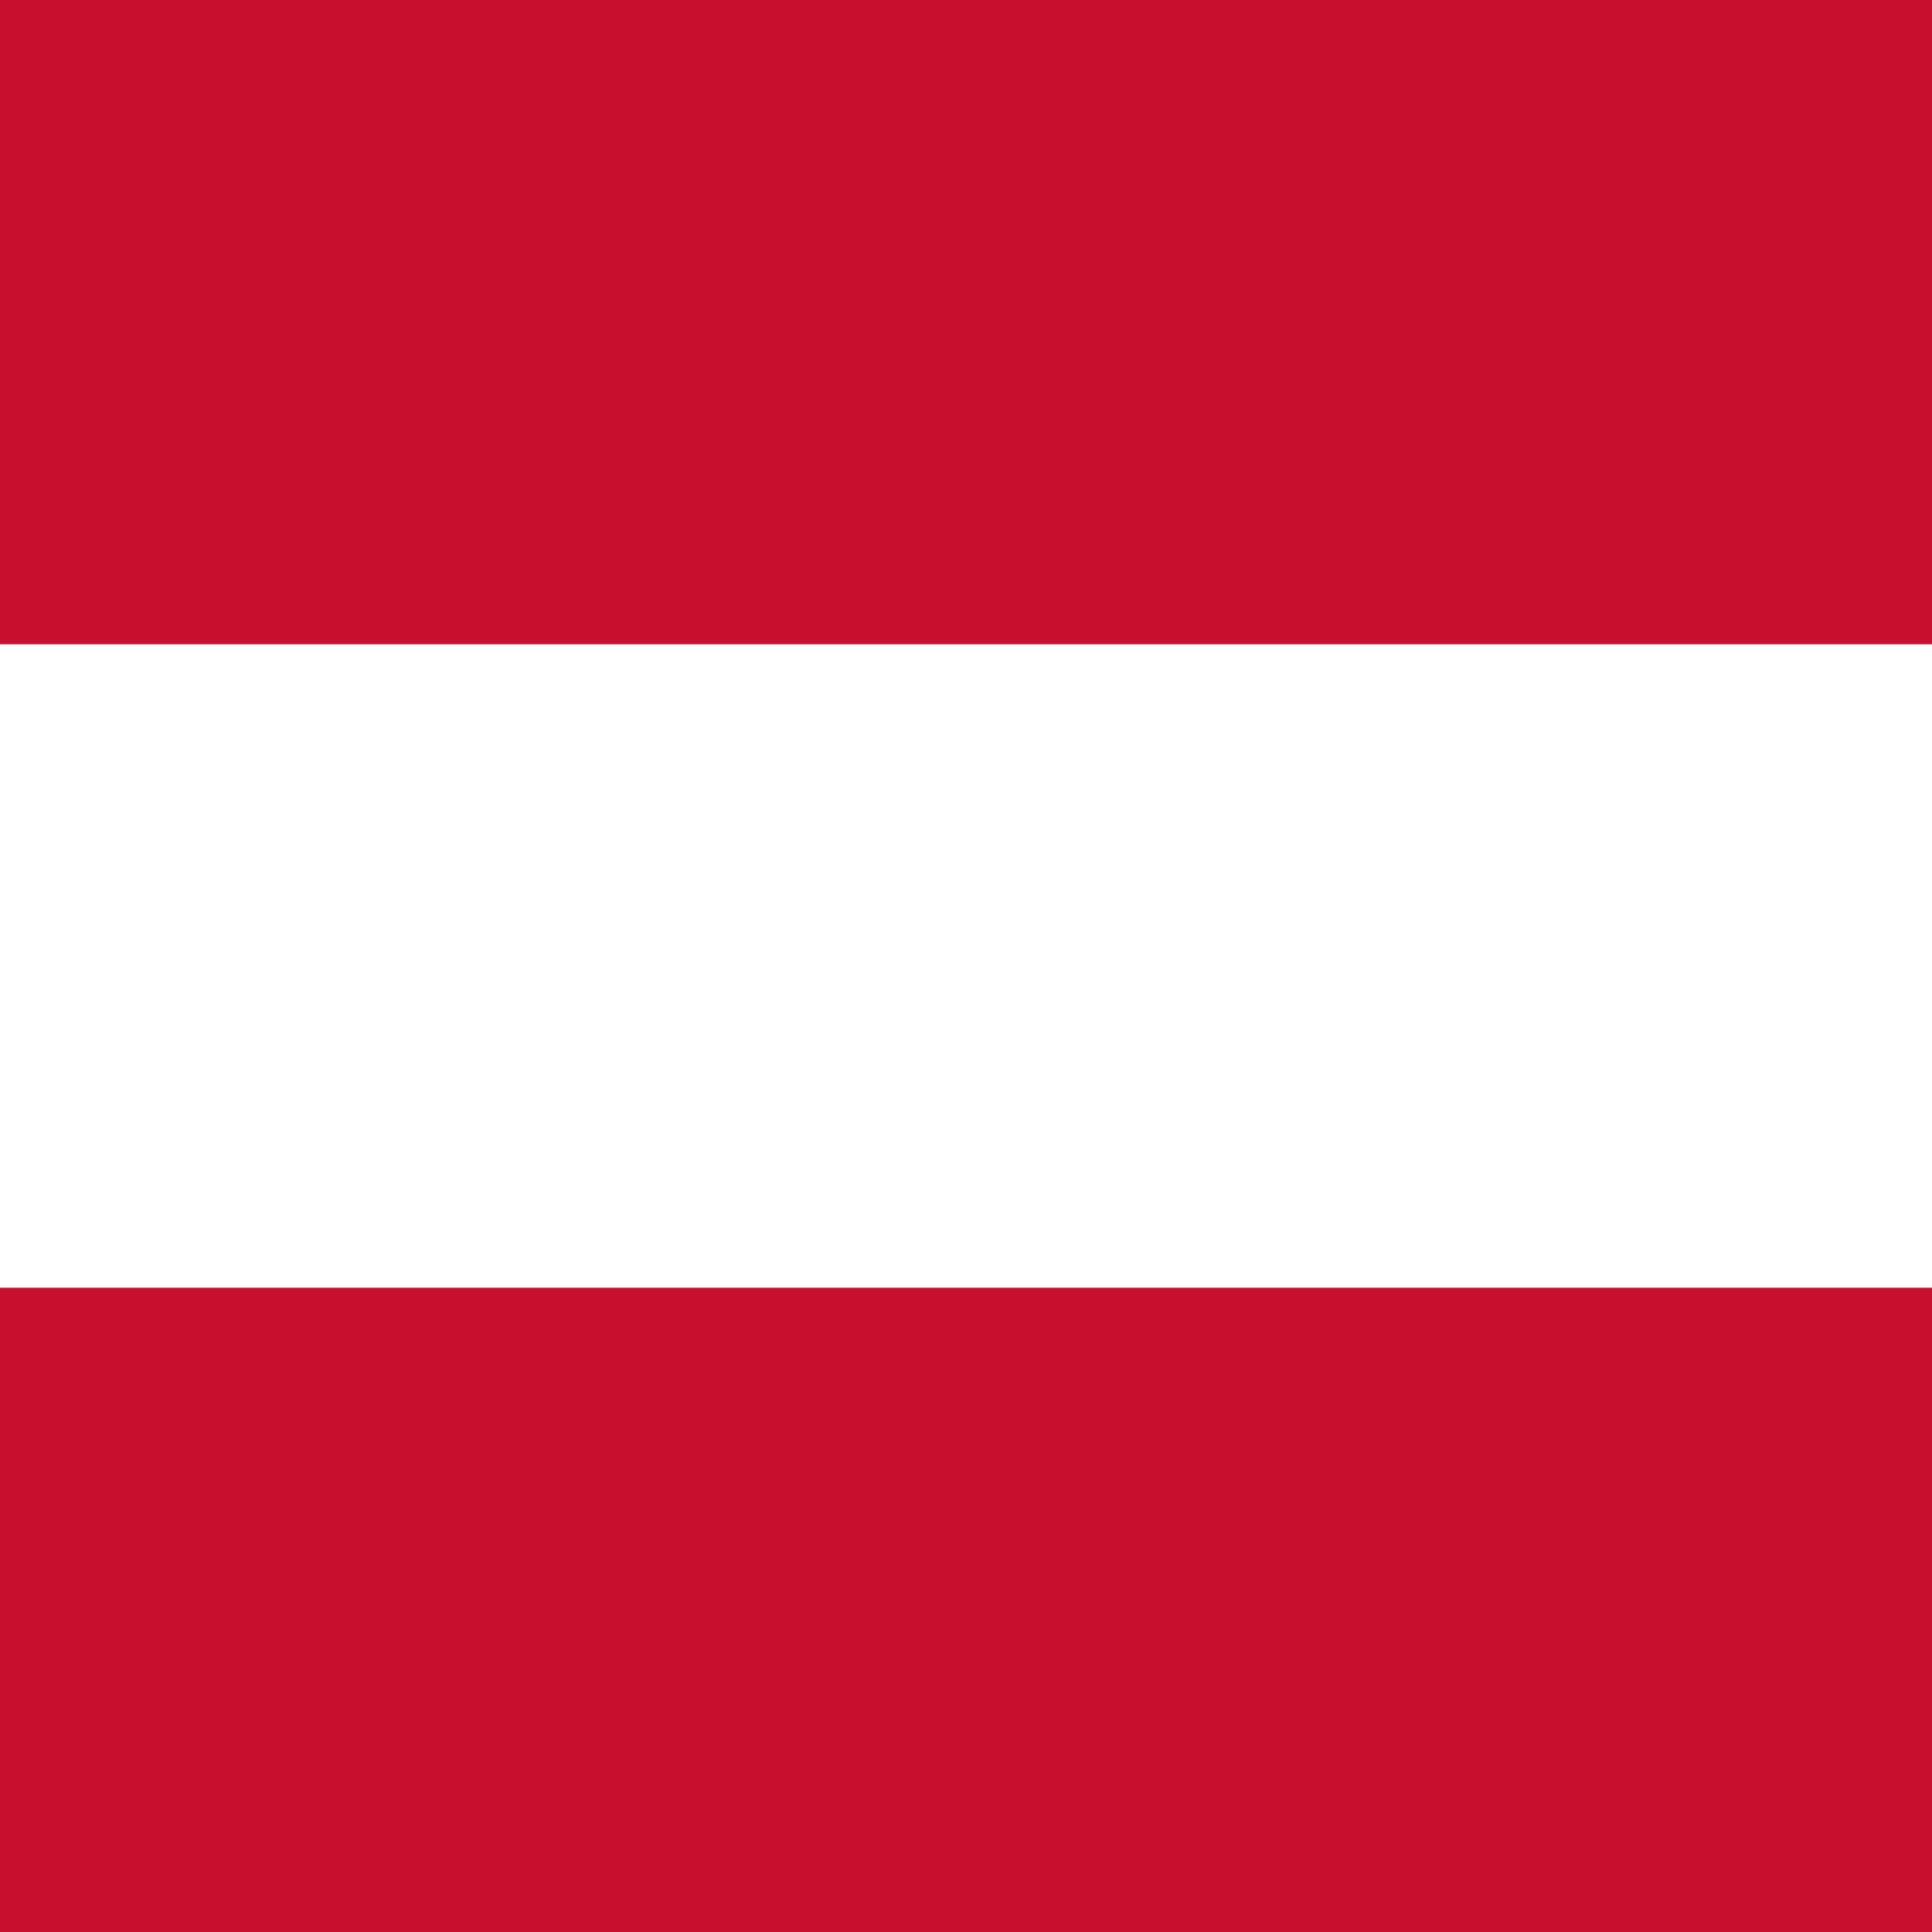
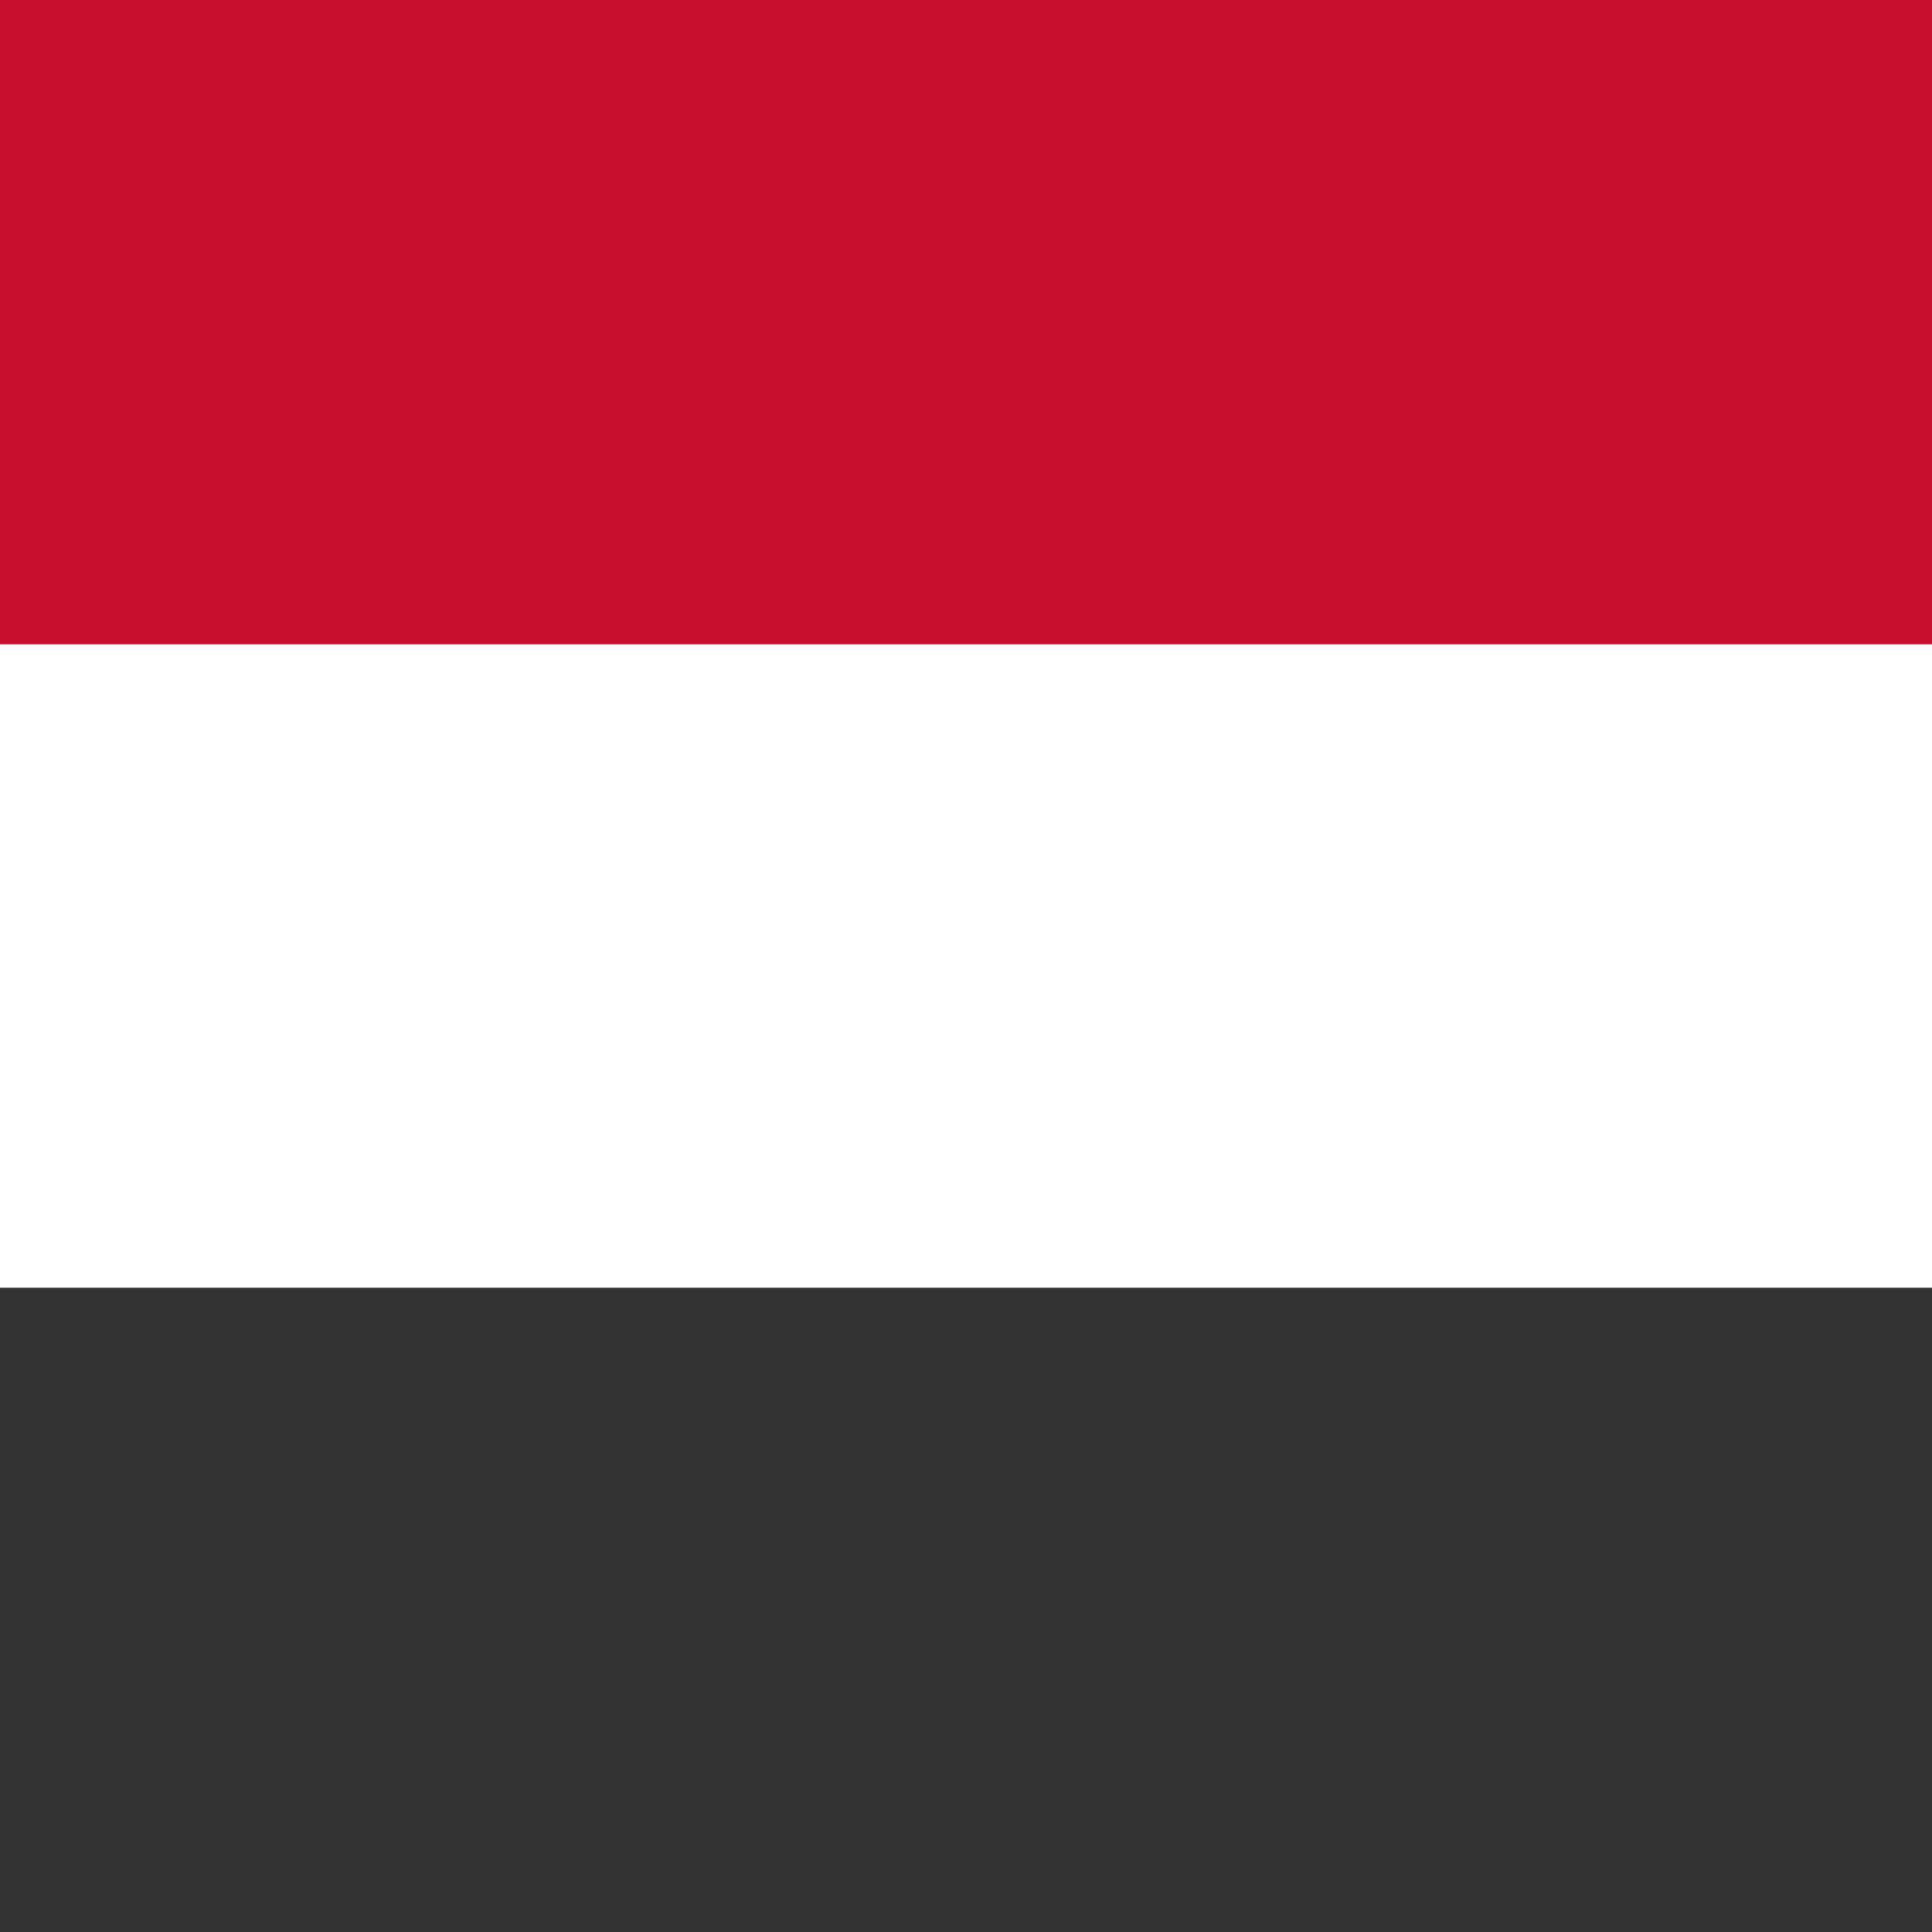
<svg xmlns="http://www.w3.org/2000/svg" width="23" height="23" viewBox="0 0 23 23" fill="none">
  <rect x="0" y="0" width="23" height="23" fill="#333333" stroke="none" />
  <path d="M23 0H0V7.67H23V0Z" fill="#C8102E" />
-   <path d="M23 15.33H0V23H23V15.33Z" fill="#C8102E" />
  <path d="M23 7.67H0V15.33H23V7.67Z" fill="white" />
</svg>